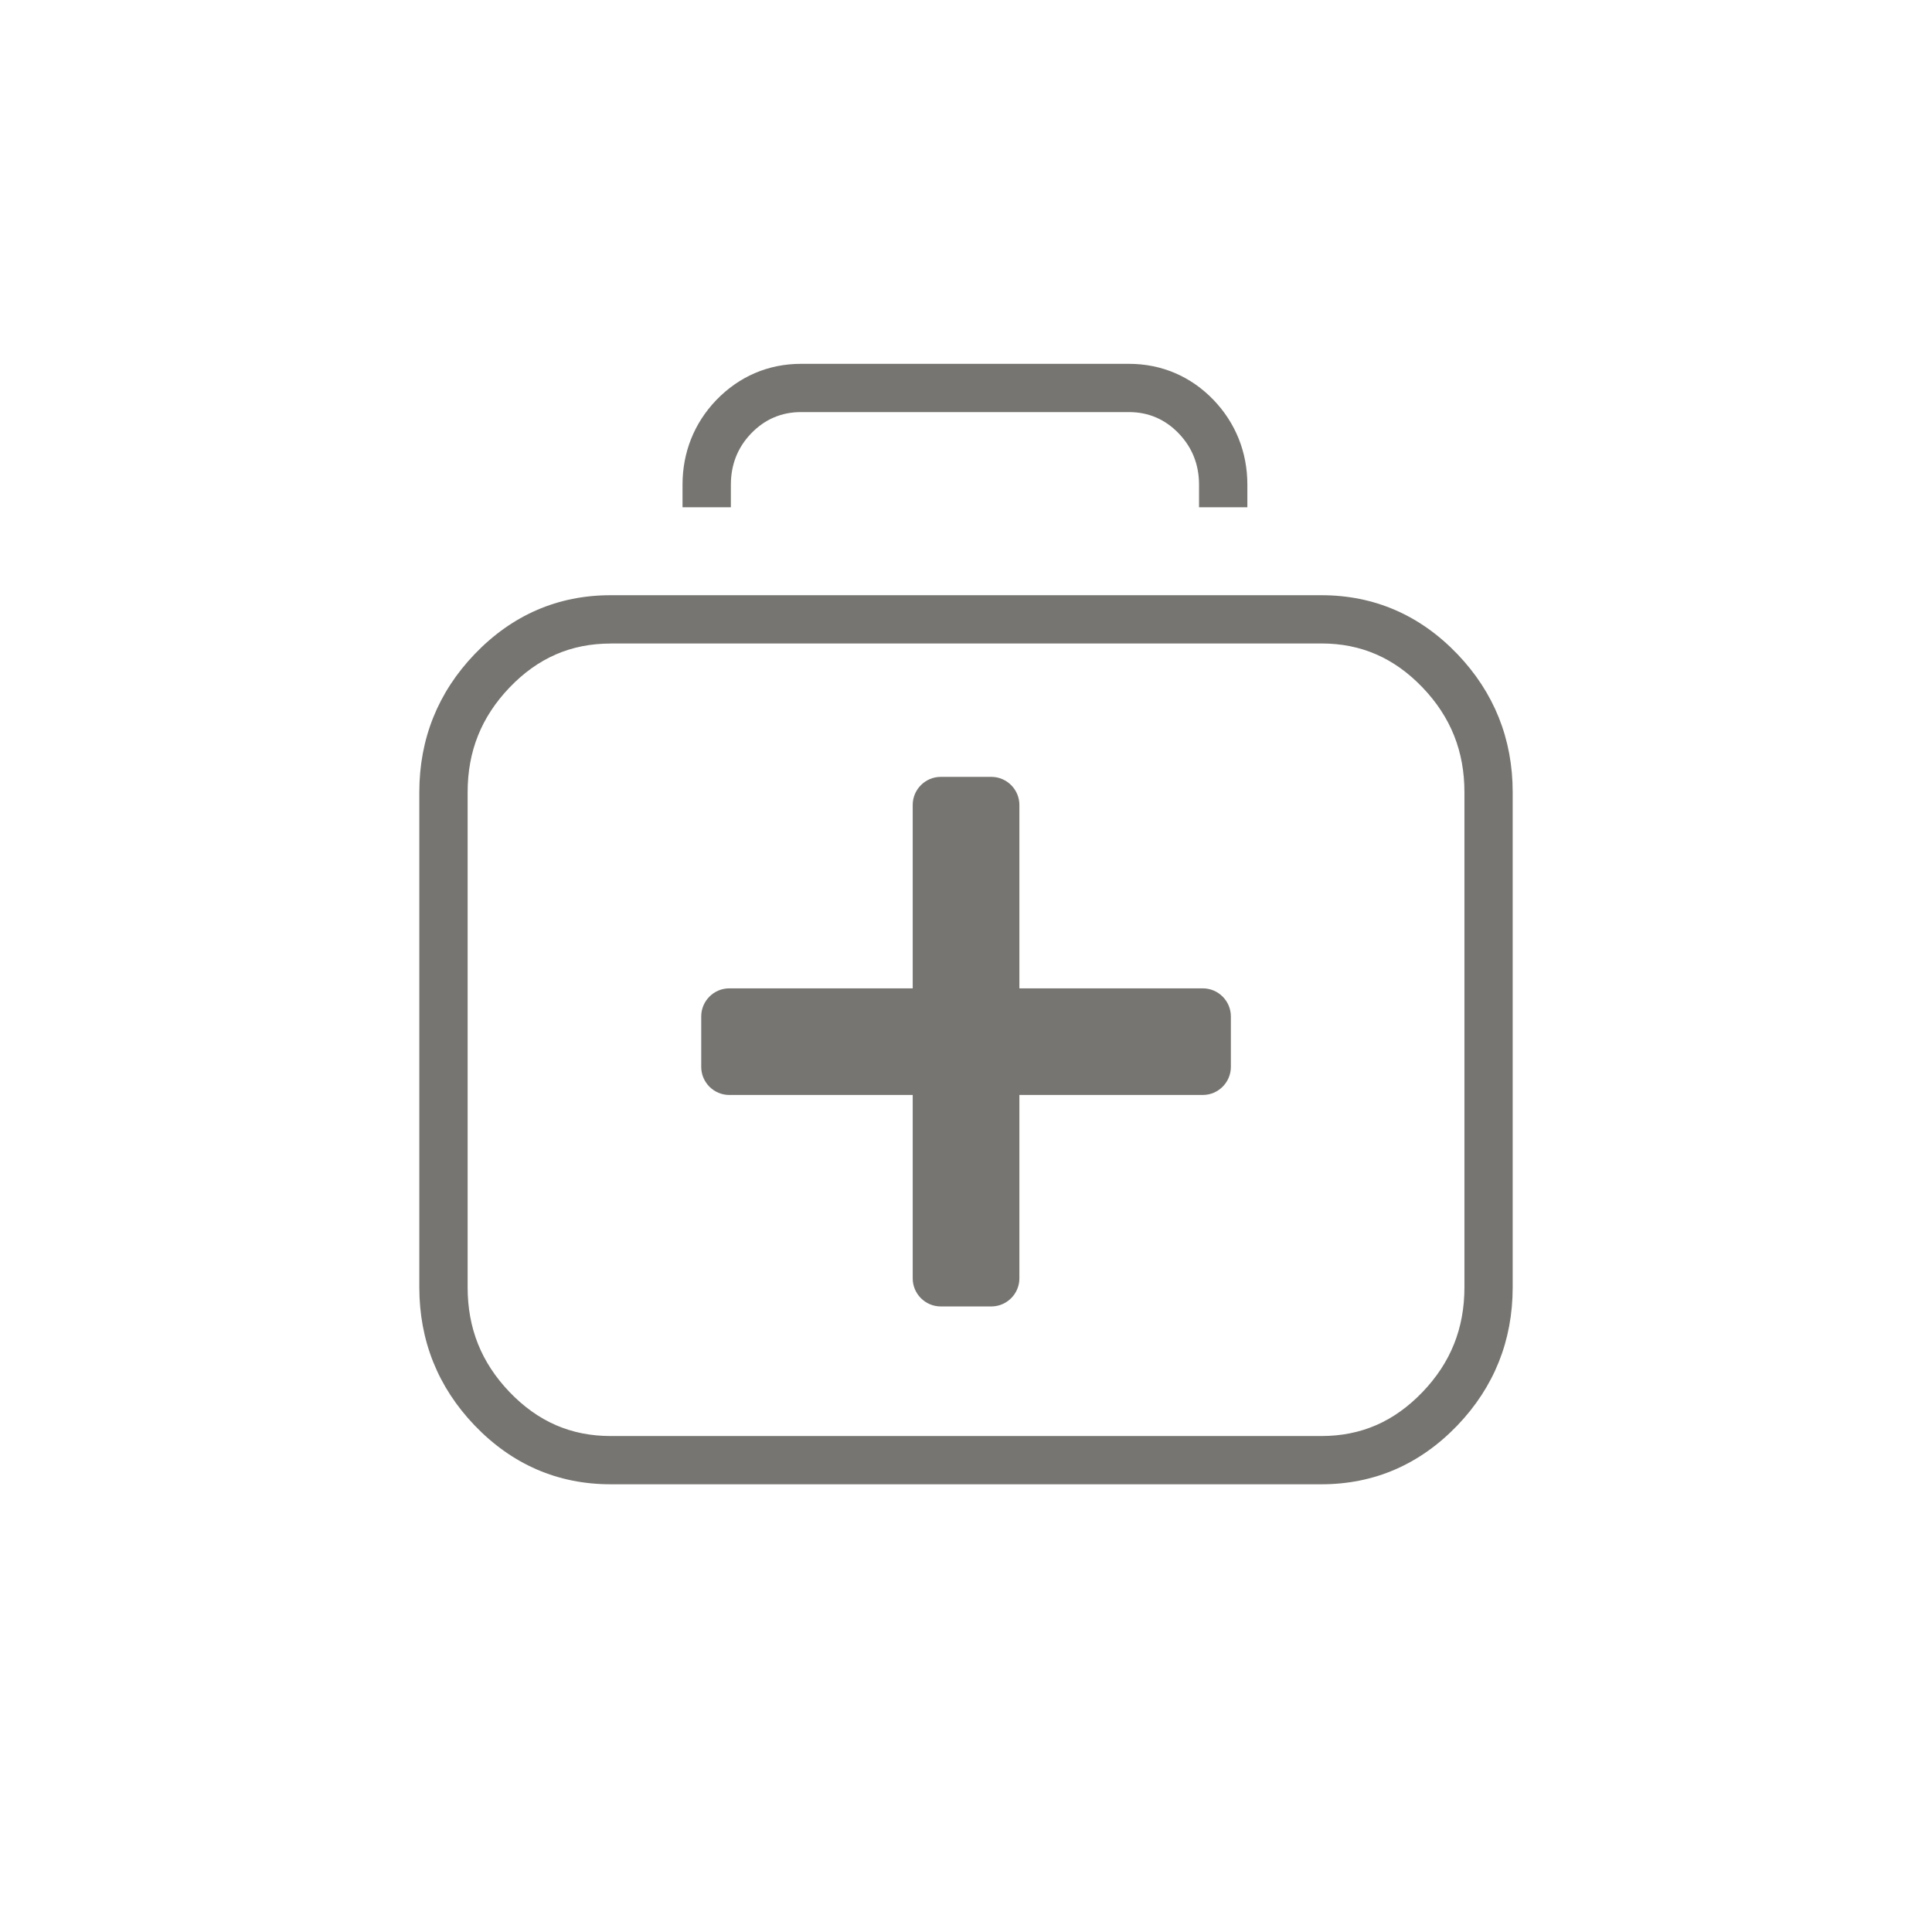
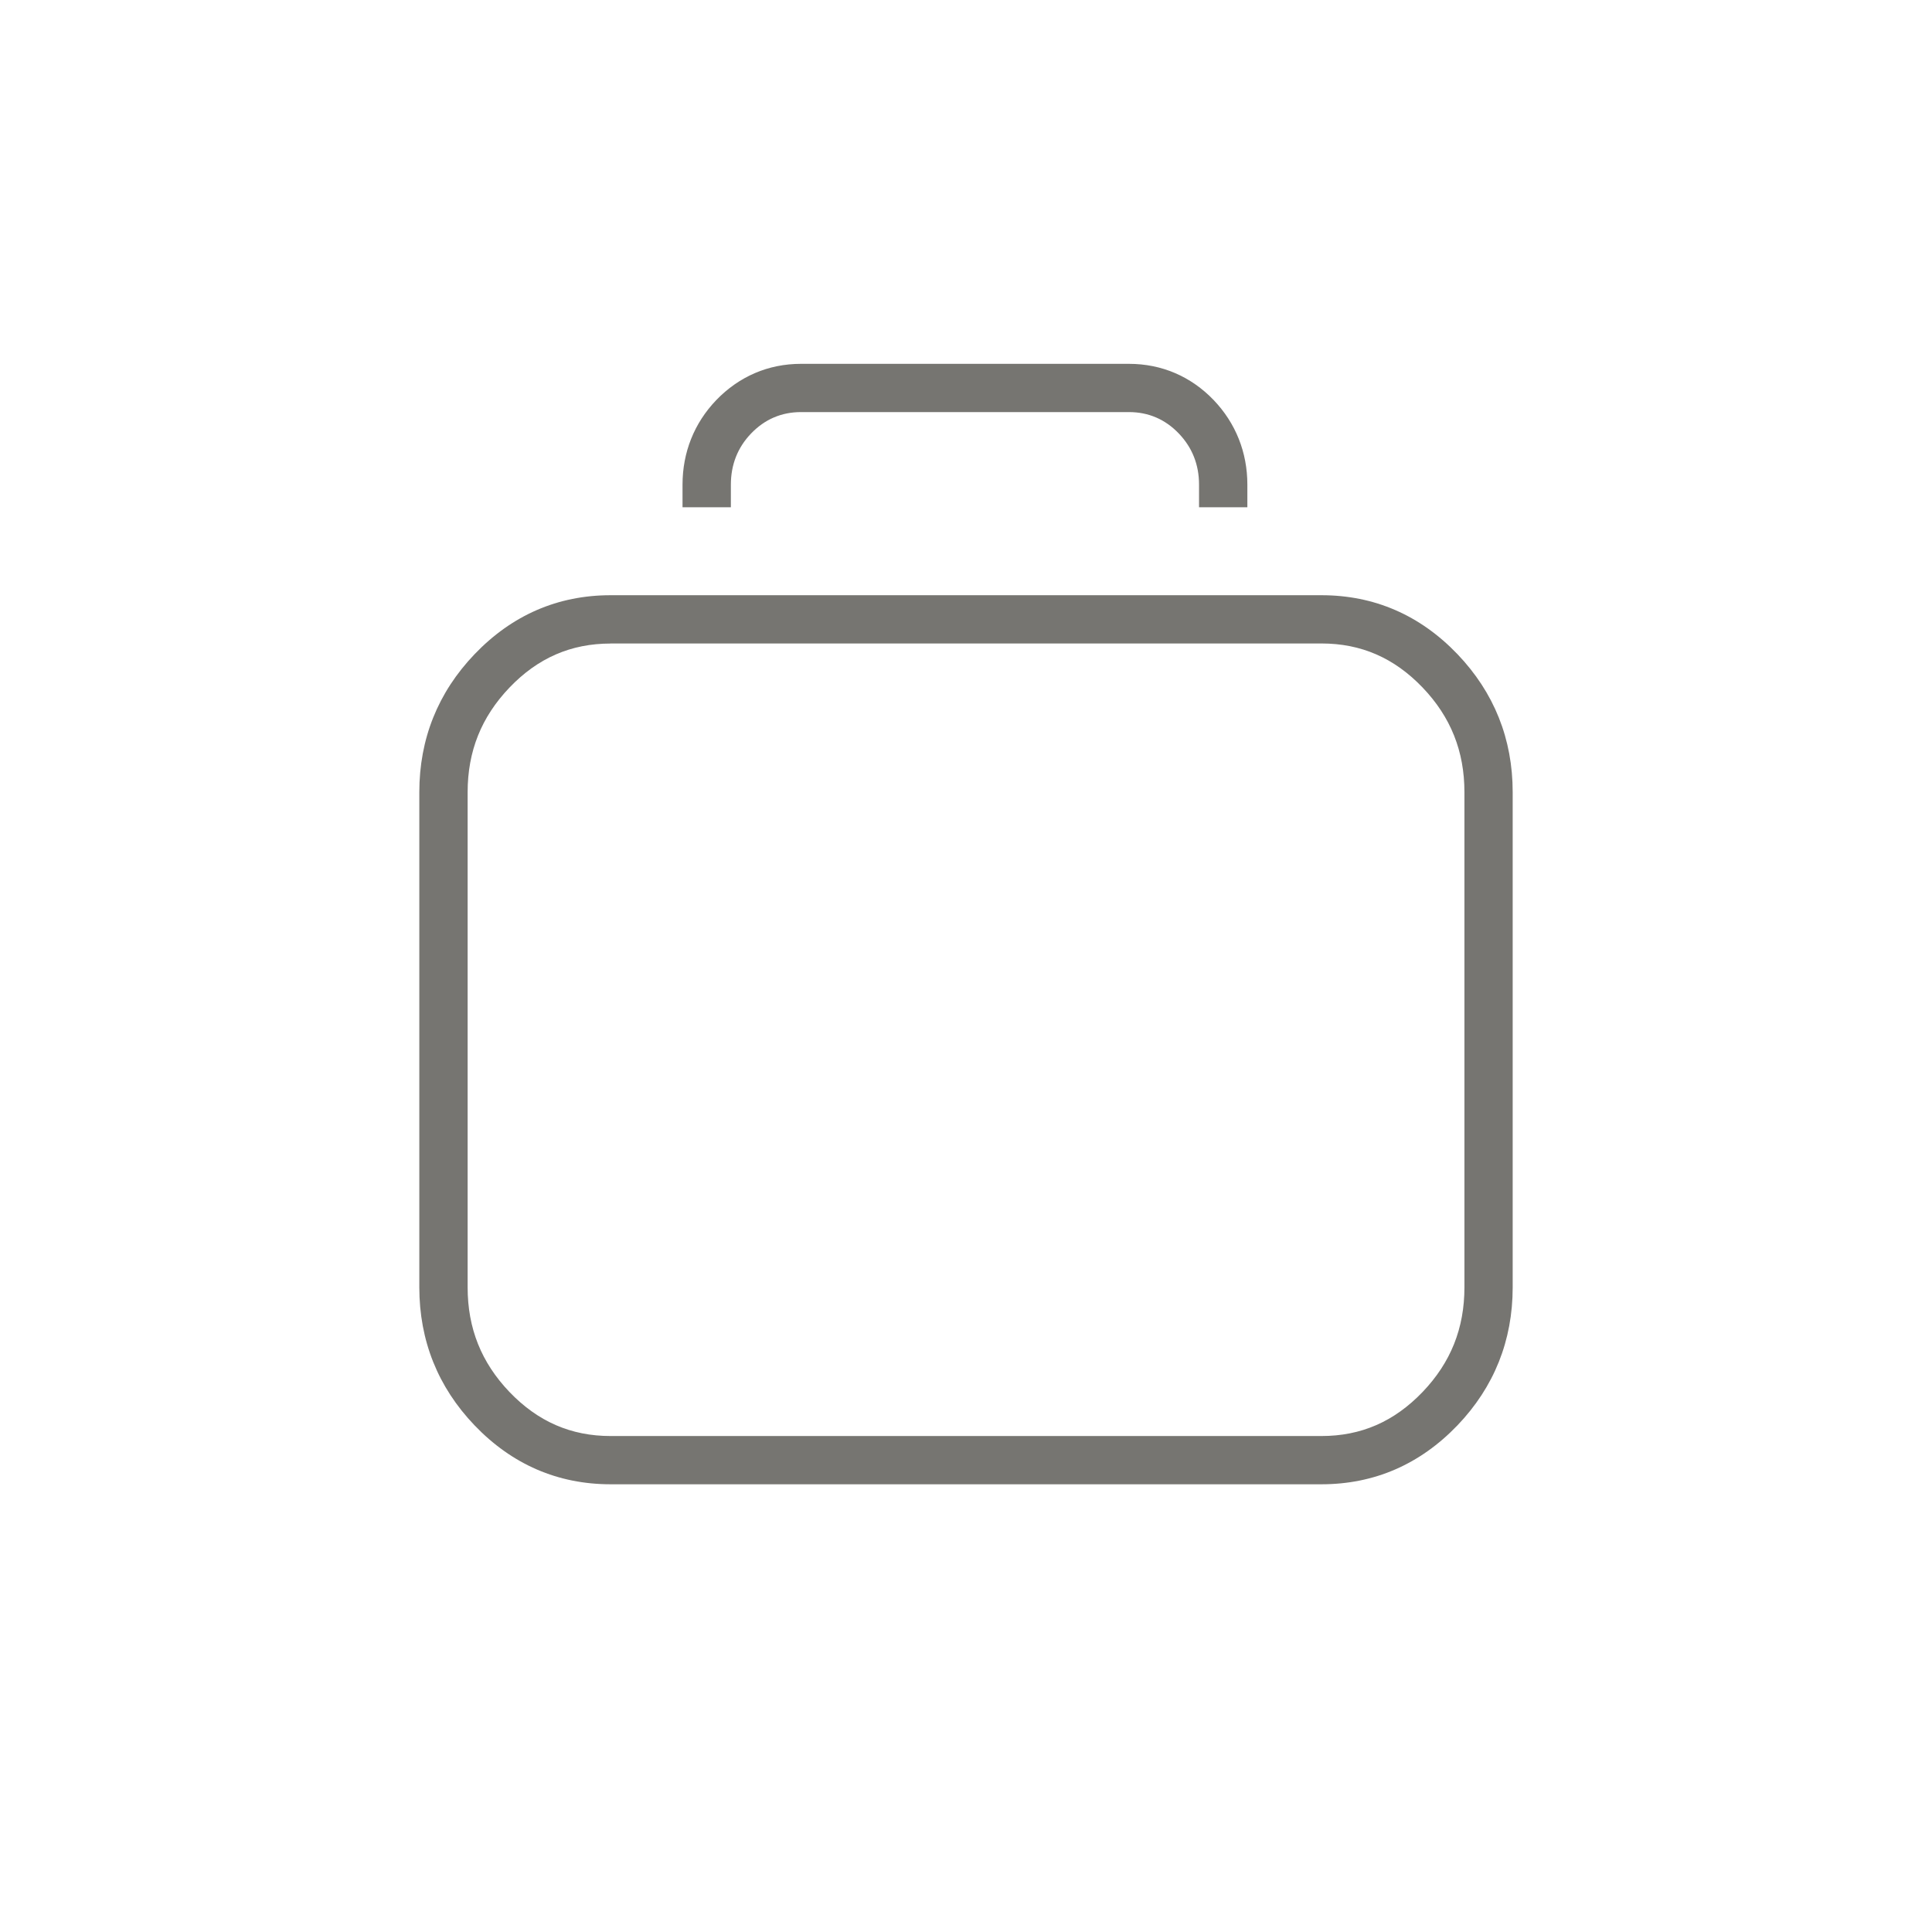
<svg xmlns="http://www.w3.org/2000/svg" width="84" height="84" viewBox="0 0 84 84" fill="none">
-   <path d="M40.904 56.802C40.231 56.802 39.683 56.254 39.683 55.581V47.607H31.708C31.036 47.607 30.488 47.059 30.488 46.386V44.193C30.488 43.52 31.036 42.972 31.708 42.972H39.683V34.998C39.683 34.325 40.231 33.777 40.904 33.777H43.1C43.772 33.777 44.321 34.325 44.321 34.998V42.972H52.295C52.968 42.972 53.516 43.52 53.516 44.193V46.386C53.516 47.059 52.968 47.607 52.295 47.607H44.321V55.581C44.321 56.254 43.772 56.802 43.1 56.802H40.904Z" fill="#767571" />
  <path d="M52.132 22.054V21.07C52.132 20.204 51.836 19.458 51.252 18.847C50.662 18.231 49.933 17.917 49.086 17.917H34.823C33.978 17.917 33.246 18.231 32.654 18.85C32.07 19.458 31.777 20.207 31.777 21.073V22.056H29.675V21.073C29.675 19.668 30.182 18.397 31.139 17.398C32.132 16.367 33.406 15.819 34.823 15.819H49.086C50.505 15.819 51.779 16.364 52.769 17.395C53.726 18.397 54.233 19.668 54.233 21.07V22.054H52.132Z" fill="#767571" />
  <path d="M26.549 64.534C24.253 64.534 22.261 63.671 20.634 61.973C19.04 60.308 18.231 58.287 18.231 55.969V34.444C18.231 32.129 19.04 30.108 20.634 28.443C22.264 26.742 24.253 25.879 26.549 25.879H57.454C59.748 25.879 61.739 26.742 63.366 28.44C64.96 30.108 65.769 32.126 65.769 34.444V55.969C65.769 58.287 64.96 60.308 63.366 61.973C61.736 63.671 59.748 64.534 57.451 64.534H26.546H26.549ZM26.549 27.98C24.825 27.98 23.384 28.606 22.151 29.895C20.928 31.175 20.332 32.663 20.332 34.444V55.969C20.332 57.753 20.928 59.241 22.151 60.521C23.384 61.807 24.822 62.436 26.549 62.436H57.454C59.179 62.436 60.616 61.81 61.852 60.521C63.076 59.241 63.671 57.753 63.671 55.969V34.444C63.671 32.663 63.076 31.172 61.852 29.892C60.616 28.603 59.179 27.977 57.454 27.977H26.549V27.98Z" fill="#767571" />
</svg>